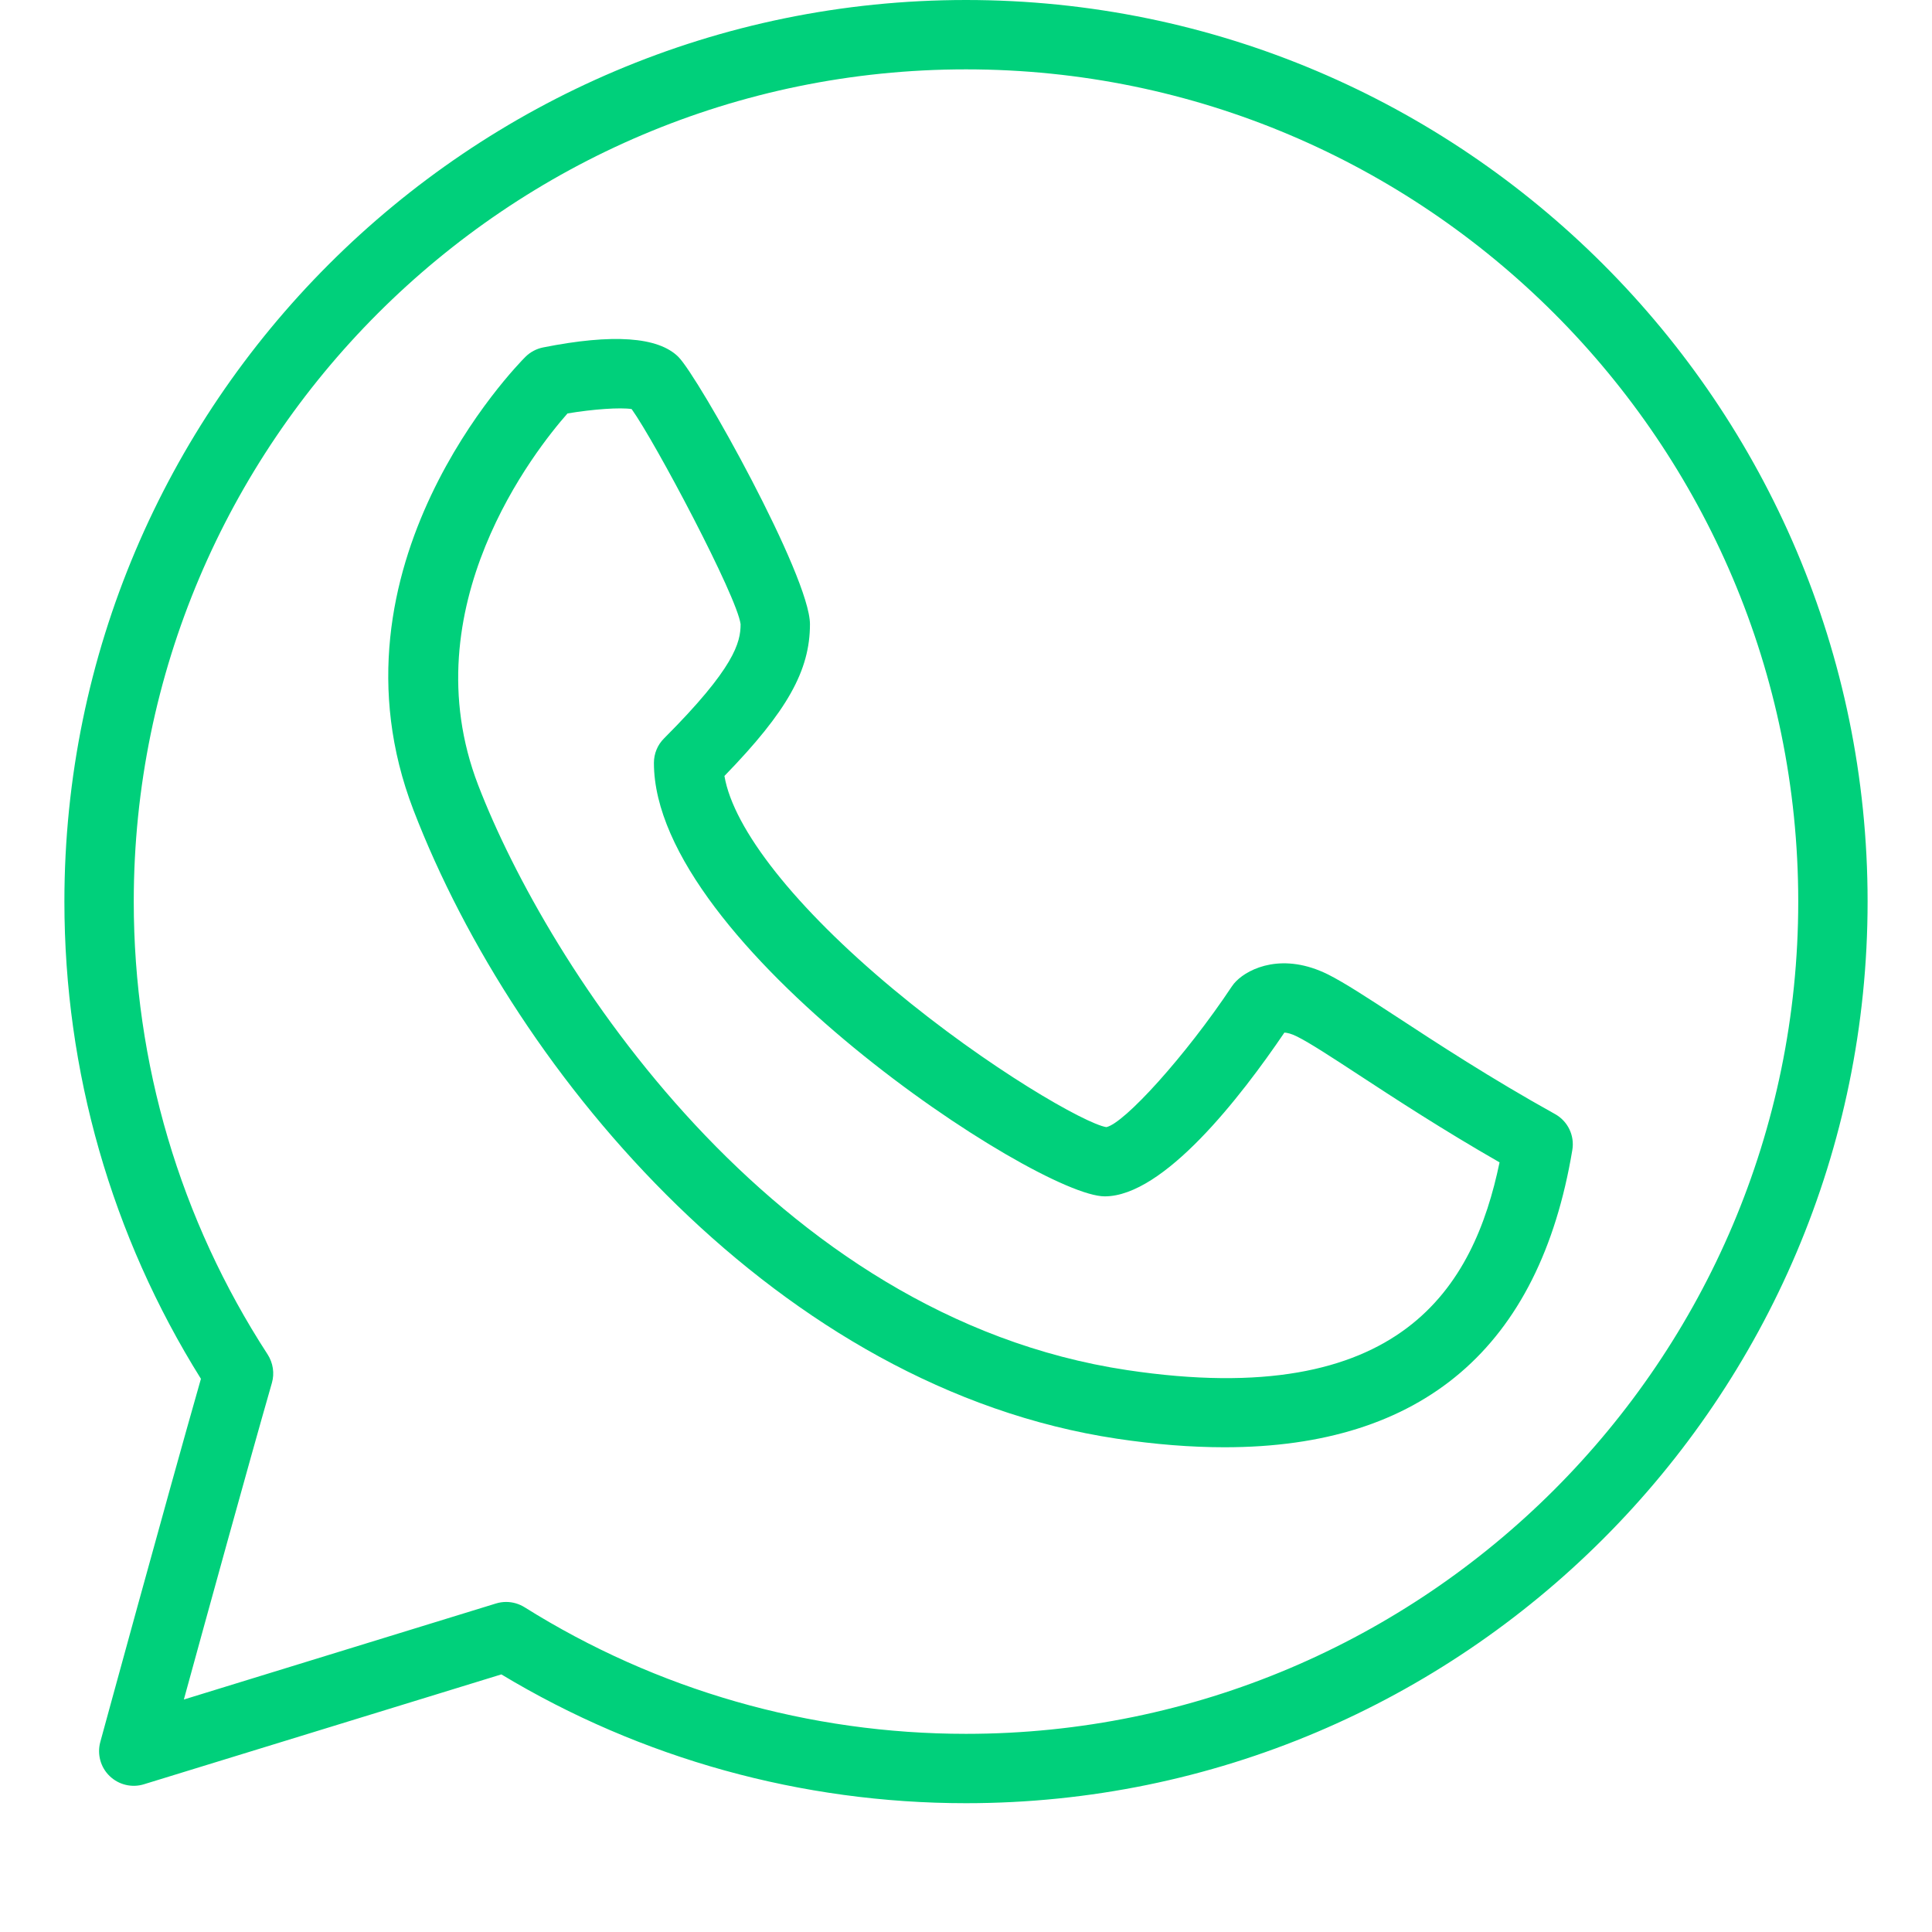
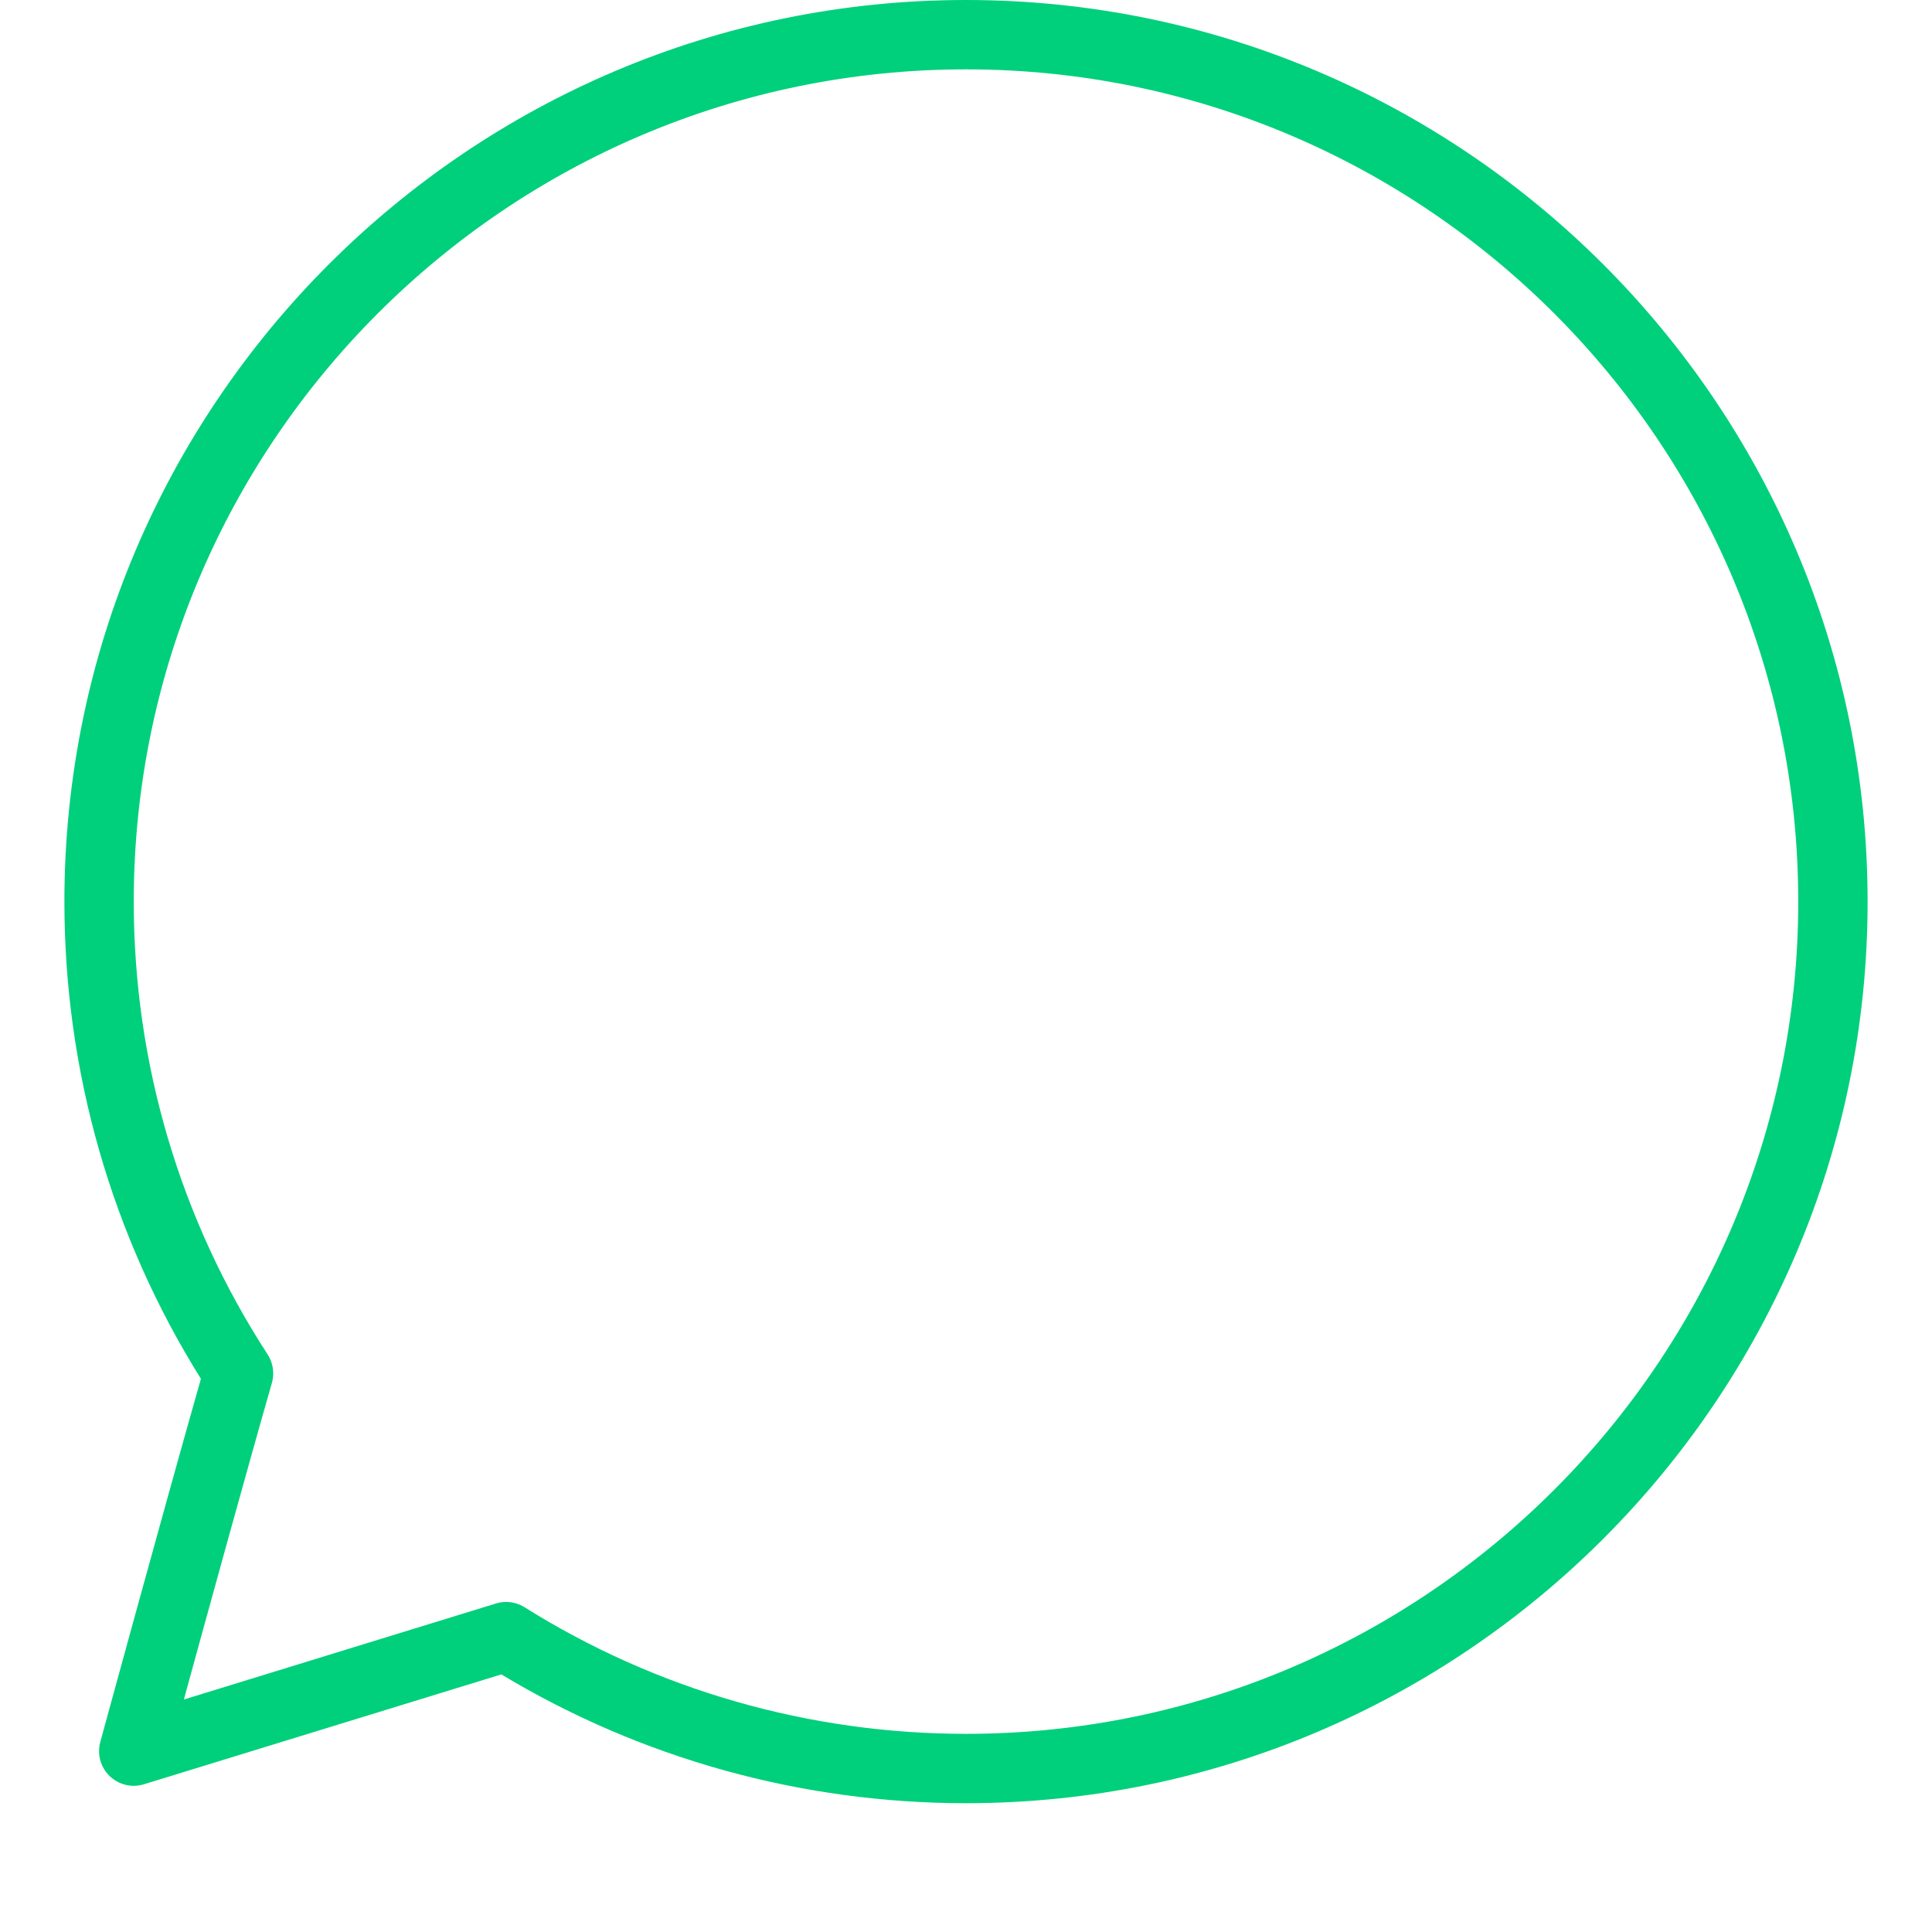
<svg xmlns="http://www.w3.org/2000/svg" width="30" height="30" viewBox="0 0 30 30" fill="none">
  <path d="M15 0C7.28 0 1 6.28 1 14C1 16.634 1.732 19.19 3.12 21.41C2.567 23.348 1.568 27.012 1.557 27.051C1.506 27.24 1.561 27.443 1.703 27.579C1.844 27.715 2.049 27.764 2.235 27.706L7.785 26C9.958 27.309 12.448 28 15 28C22.72 28 29 21.72 29 14C29 6.28 22.72 0 15 0ZM15 26.923C12.567 26.923 10.196 26.243 8.145 24.957C8.058 24.903 7.959 24.875 7.859 24.875C7.806 24.875 7.752 24.883 7.701 24.899L2.855 26.39C3.211 25.091 3.851 22.767 4.222 21.474C4.265 21.325 4.24 21.163 4.156 21.032C2.796 18.939 2.077 16.508 2.077 14C2.077 6.875 7.875 1.077 15 1.077C22.125 1.077 27.923 6.875 27.923 14C27.923 21.125 22.125 26.923 15 26.923Z" fill="#00D07B" />
-   <path d="M24.146 17.299C23.152 16.747 22.305 16.193 21.688 15.789C21.216 15.481 20.875 15.259 20.625 15.133C19.927 14.785 19.398 15.031 19.196 15.235C19.171 15.26 19.148 15.287 19.129 15.316C18.404 16.405 17.456 17.445 17.179 17.502C16.859 17.451 15.359 16.599 13.869 15.358C12.347 14.09 11.389 12.876 11.249 12.049C12.225 11.044 12.577 10.412 12.577 9.692C12.577 8.951 10.847 5.855 10.534 5.542C10.22 5.229 9.514 5.18 8.433 5.395C8.329 5.416 8.233 5.467 8.158 5.542C8.027 5.673 4.965 8.795 6.42 12.578C8.017 16.73 12.116 21.556 17.343 22.34C17.937 22.429 18.493 22.473 19.015 22.473C22.089 22.473 23.904 20.926 24.415 17.857C24.453 17.633 24.345 17.409 24.146 17.299ZM17.503 21.275C11.976 20.446 8.495 14.971 7.425 12.191C6.365 9.434 8.321 6.976 8.812 6.42C9.211 6.353 9.632 6.324 9.808 6.352C10.174 6.862 11.444 9.26 11.5 9.692C11.5 9.975 11.408 10.368 10.312 11.465C10.21 11.566 10.154 11.703 10.154 11.846C10.154 14.665 16.101 18.577 17.154 18.577C18.07 18.577 19.264 17.037 19.944 16.034C19.983 16.036 20.05 16.049 20.144 16.097C20.338 16.194 20.674 16.413 21.099 16.691C21.66 17.058 22.405 17.545 23.285 18.049C22.885 19.971 21.768 21.916 17.503 21.275Z" fill="#00D07B" />
</svg>